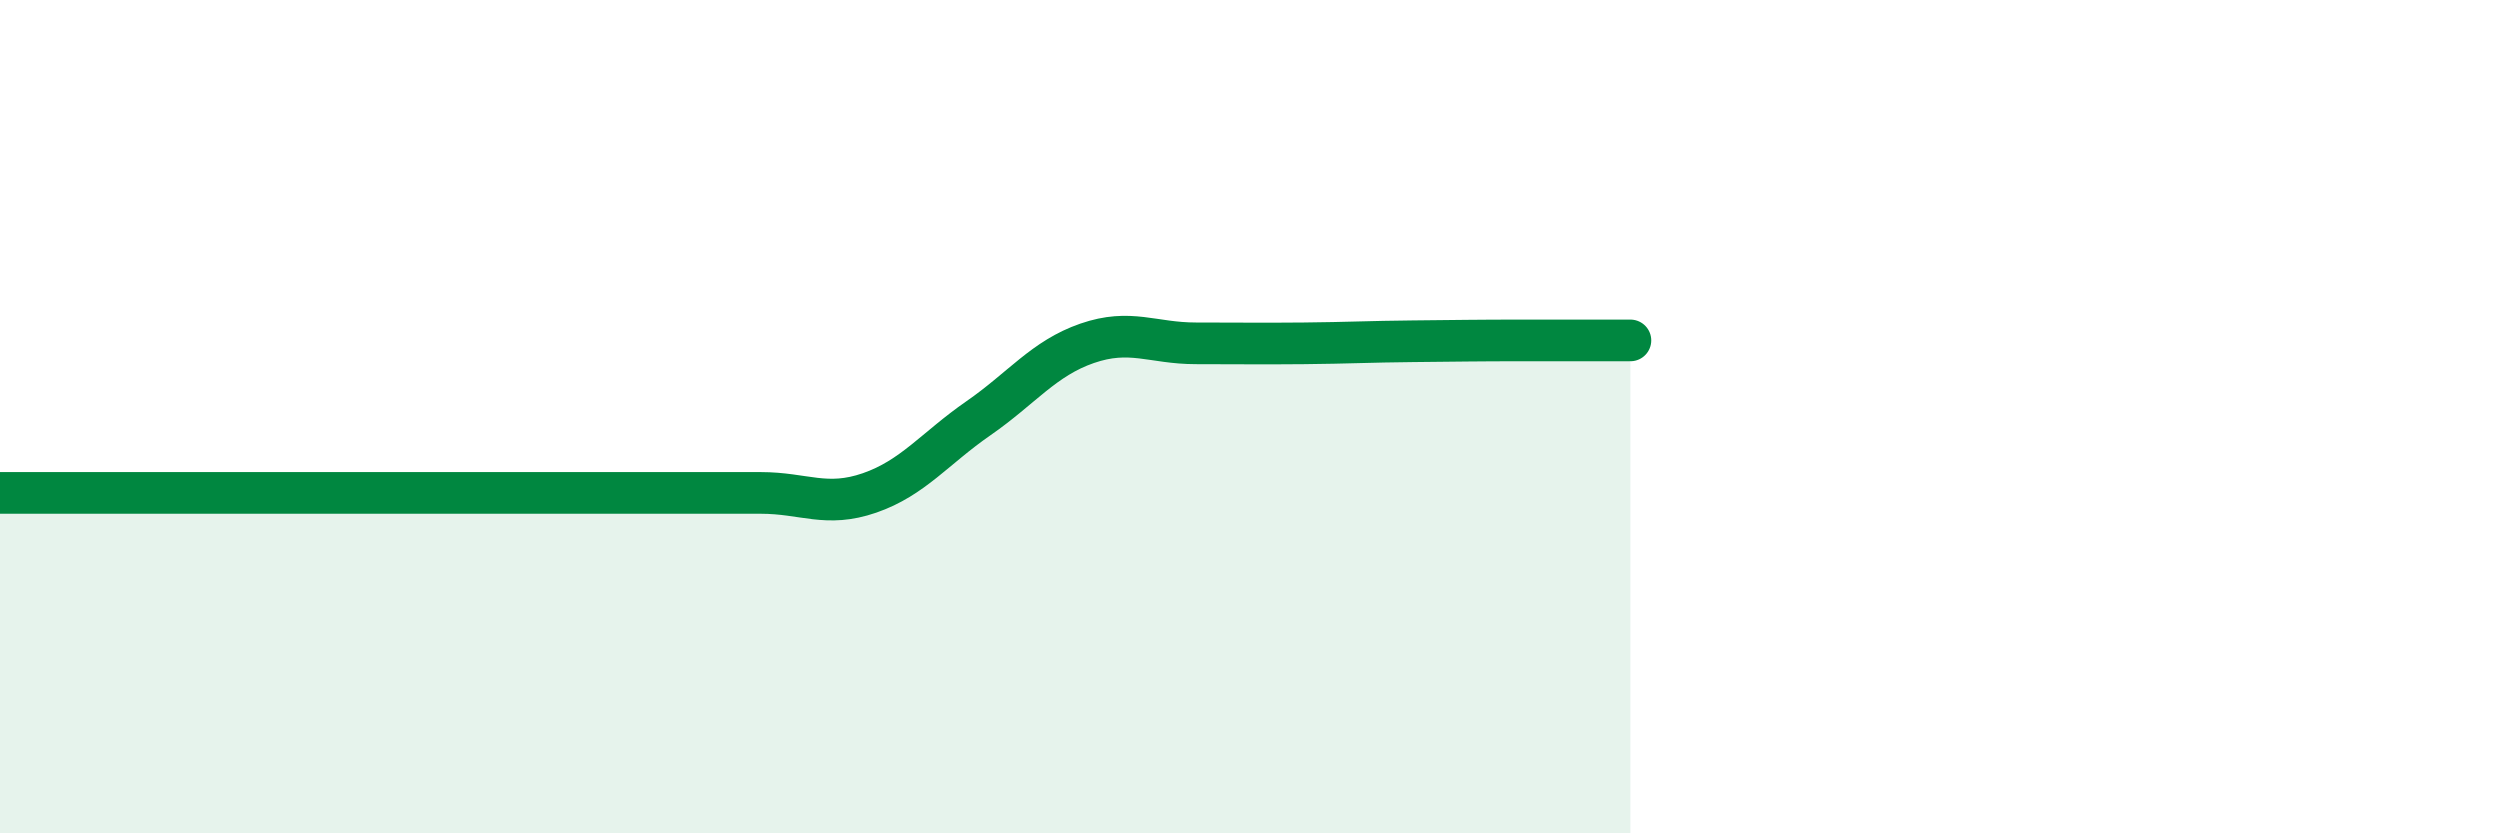
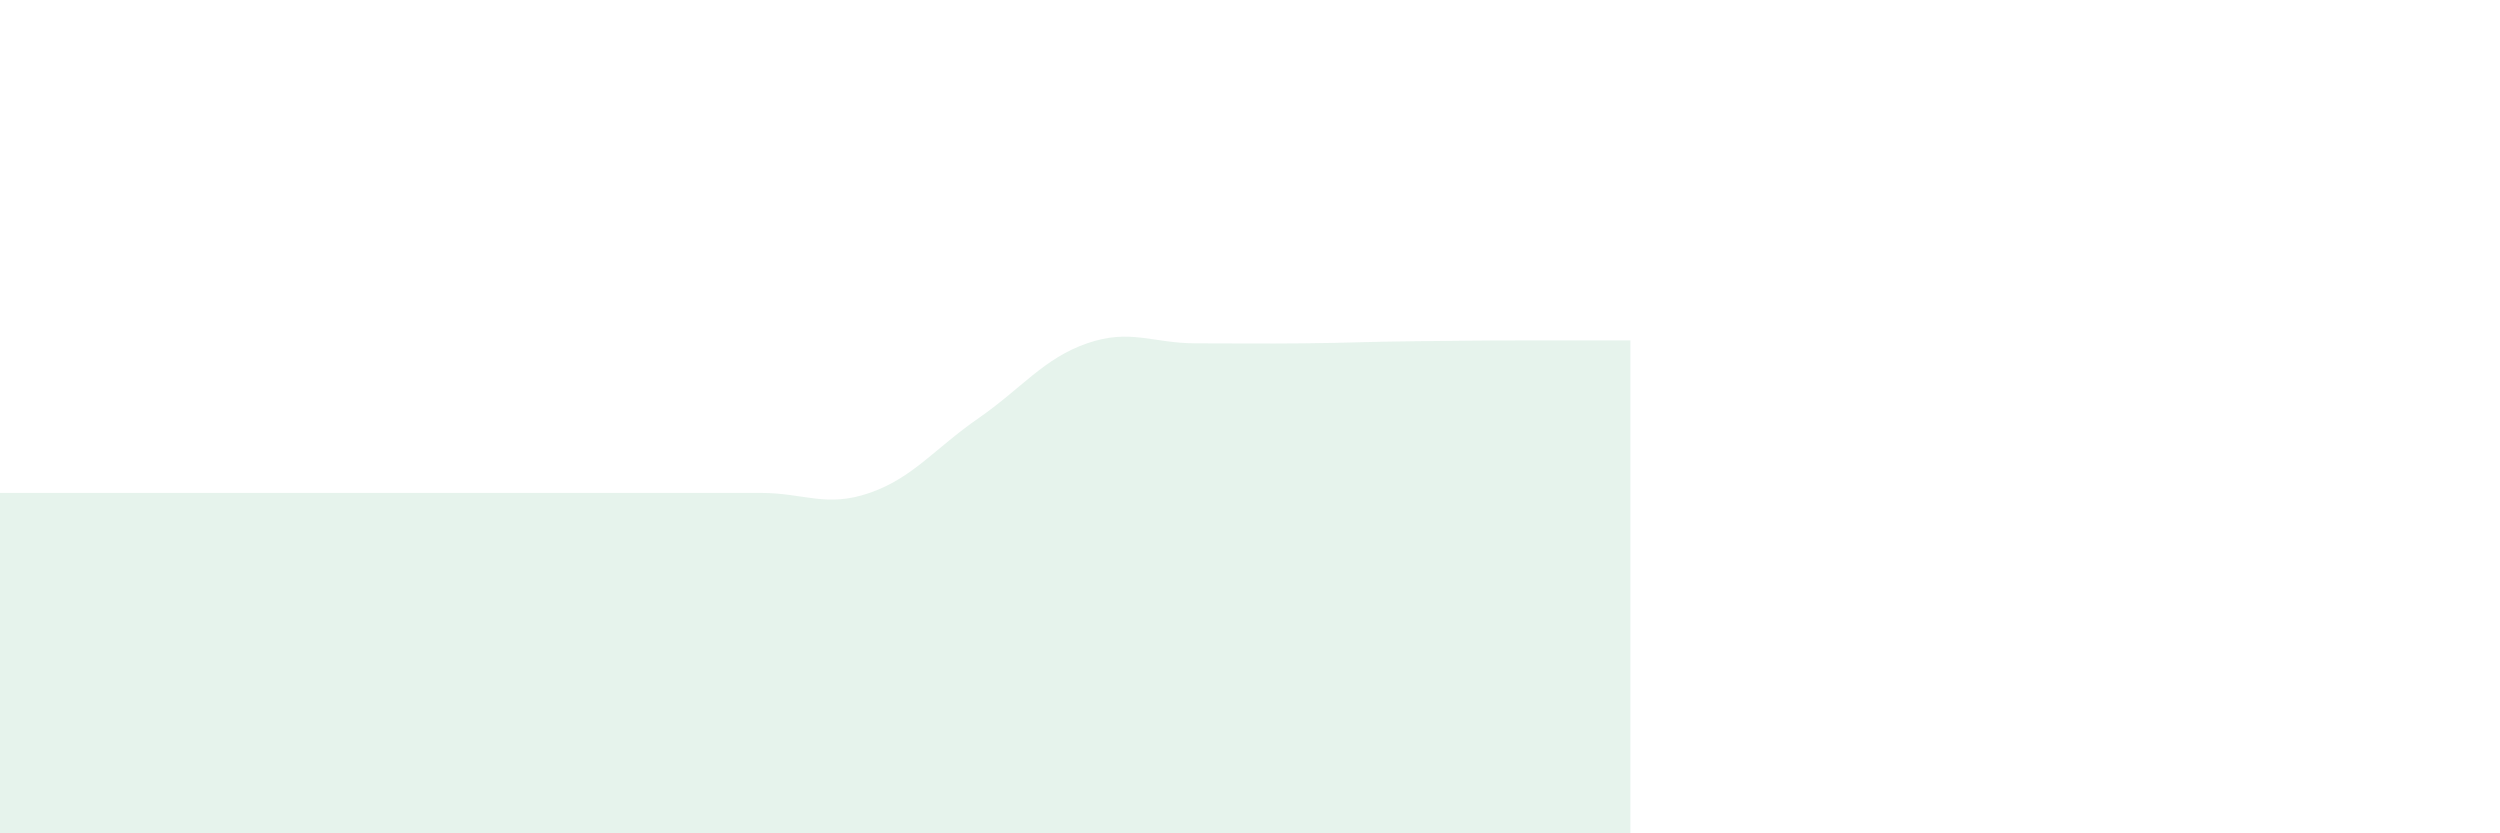
<svg xmlns="http://www.w3.org/2000/svg" width="60" height="20" viewBox="0 0 60 20">
  <path d="M 0,11.83 C 0.52,11.83 1.57,11.83 2.61,11.83 C 3.65,11.83 4.18,11.83 5.22,11.83 C 6.26,11.83 6.79,11.83 7.83,11.83 C 8.87,11.83 9.39,11.83 10.43,11.83 C 11.47,11.83 12,11.83 13.04,11.83 C 14.08,11.83 14.61,11.83 15.65,11.83 C 16.69,11.83 17.22,11.83 18.26,11.83 C 19.3,11.83 19.83,12.19 20.87,11.83 C 21.91,11.47 22.44,10.76 23.48,10.04 C 24.52,9.32 25.05,8.6 26.09,8.24 C 27.13,7.88 27.66,8.24 28.7,8.24 C 29.74,8.24 30.26,8.25 31.3,8.24 C 32.34,8.23 32.87,8.2 33.91,8.19 C 34.95,8.18 35.48,8.17 36.52,8.17 C 37.56,8.17 38.61,8.17 39.13,8.17L39.13 20L0 20Z" fill="#008740" opacity="0.1" stroke-linecap="round" stroke-linejoin="round" />
-   <path d="M 0,11.83 C 0.52,11.83 1.57,11.83 2.61,11.83 C 3.65,11.83 4.18,11.83 5.22,11.83 C 6.26,11.83 6.79,11.83 7.83,11.83 C 8.87,11.83 9.39,11.83 10.43,11.83 C 11.47,11.83 12,11.83 13.04,11.83 C 14.08,11.83 14.61,11.83 15.65,11.83 C 16.69,11.83 17.22,11.83 18.26,11.83 C 19.3,11.83 19.83,12.19 20.87,11.83 C 21.91,11.47 22.44,10.76 23.48,10.04 C 24.52,9.32 25.05,8.6 26.09,8.24 C 27.13,7.88 27.66,8.24 28.7,8.24 C 29.74,8.24 30.26,8.25 31.3,8.24 C 32.34,8.23 32.87,8.2 33.91,8.19 C 34.95,8.18 35.48,8.17 36.52,8.17 C 37.56,8.17 38.61,8.17 39.13,8.17" stroke="#008740" stroke-width="1" fill="none" stroke-linecap="round" stroke-linejoin="round" />
</svg>